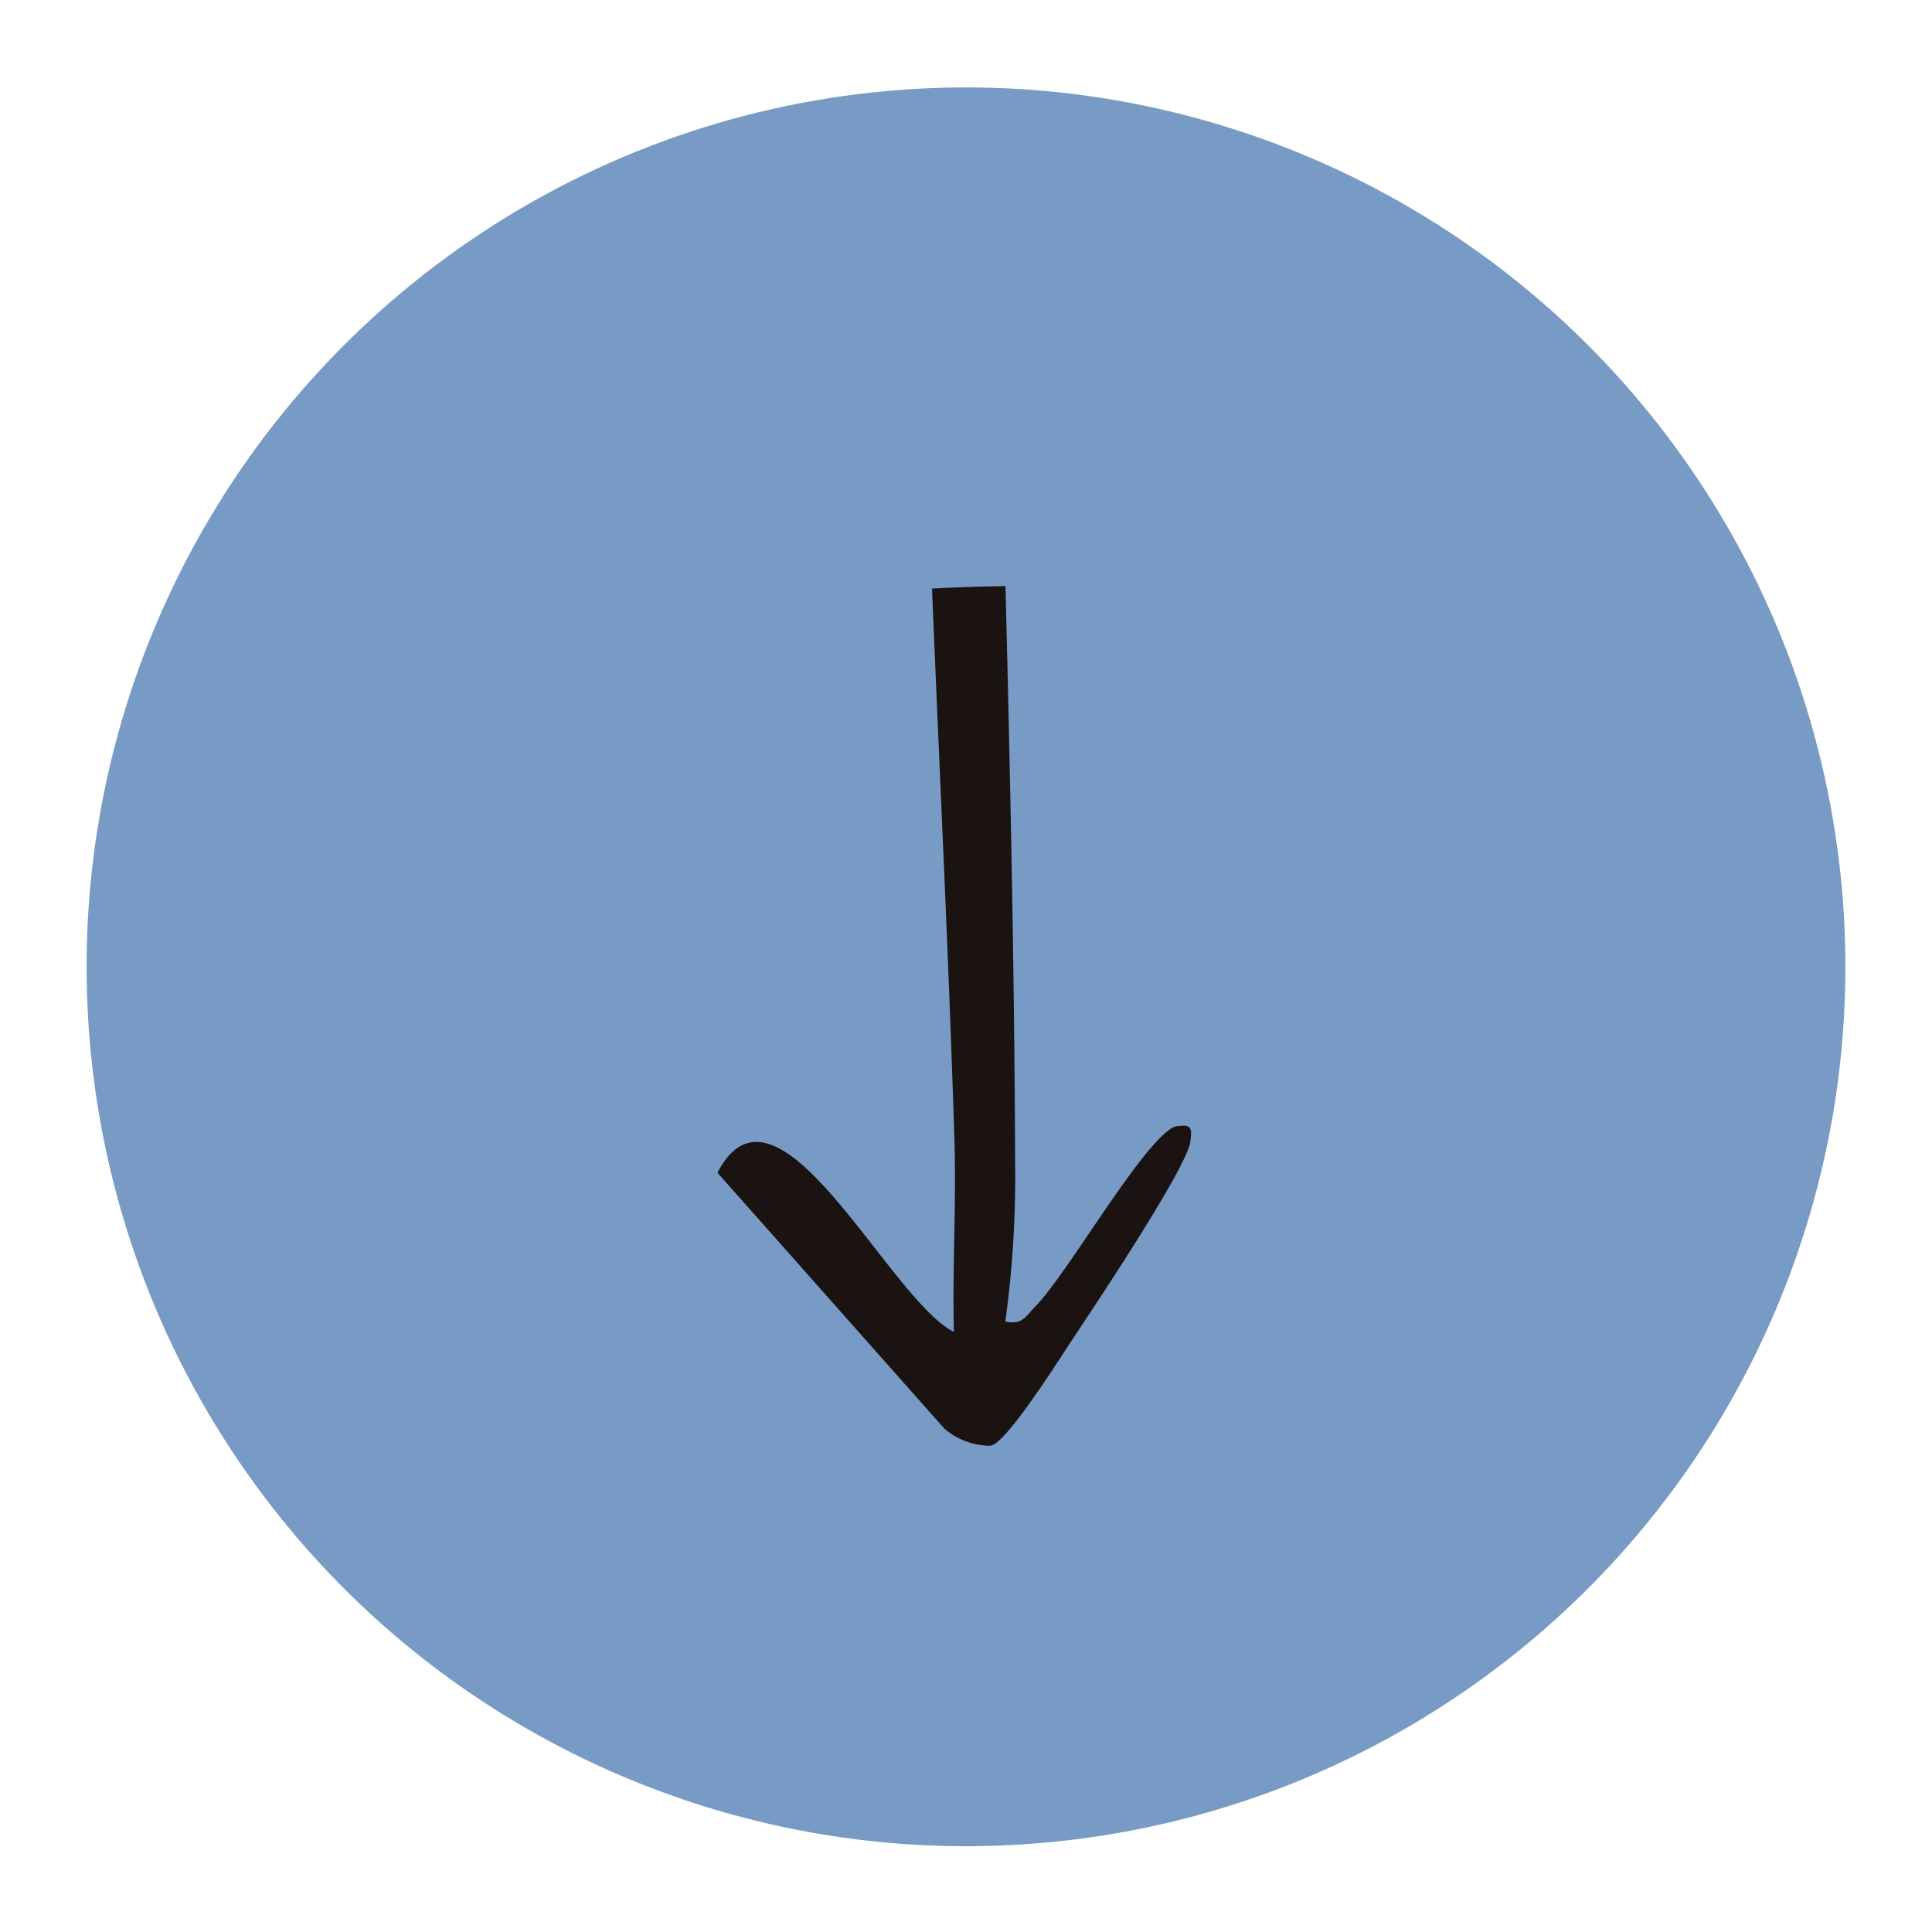
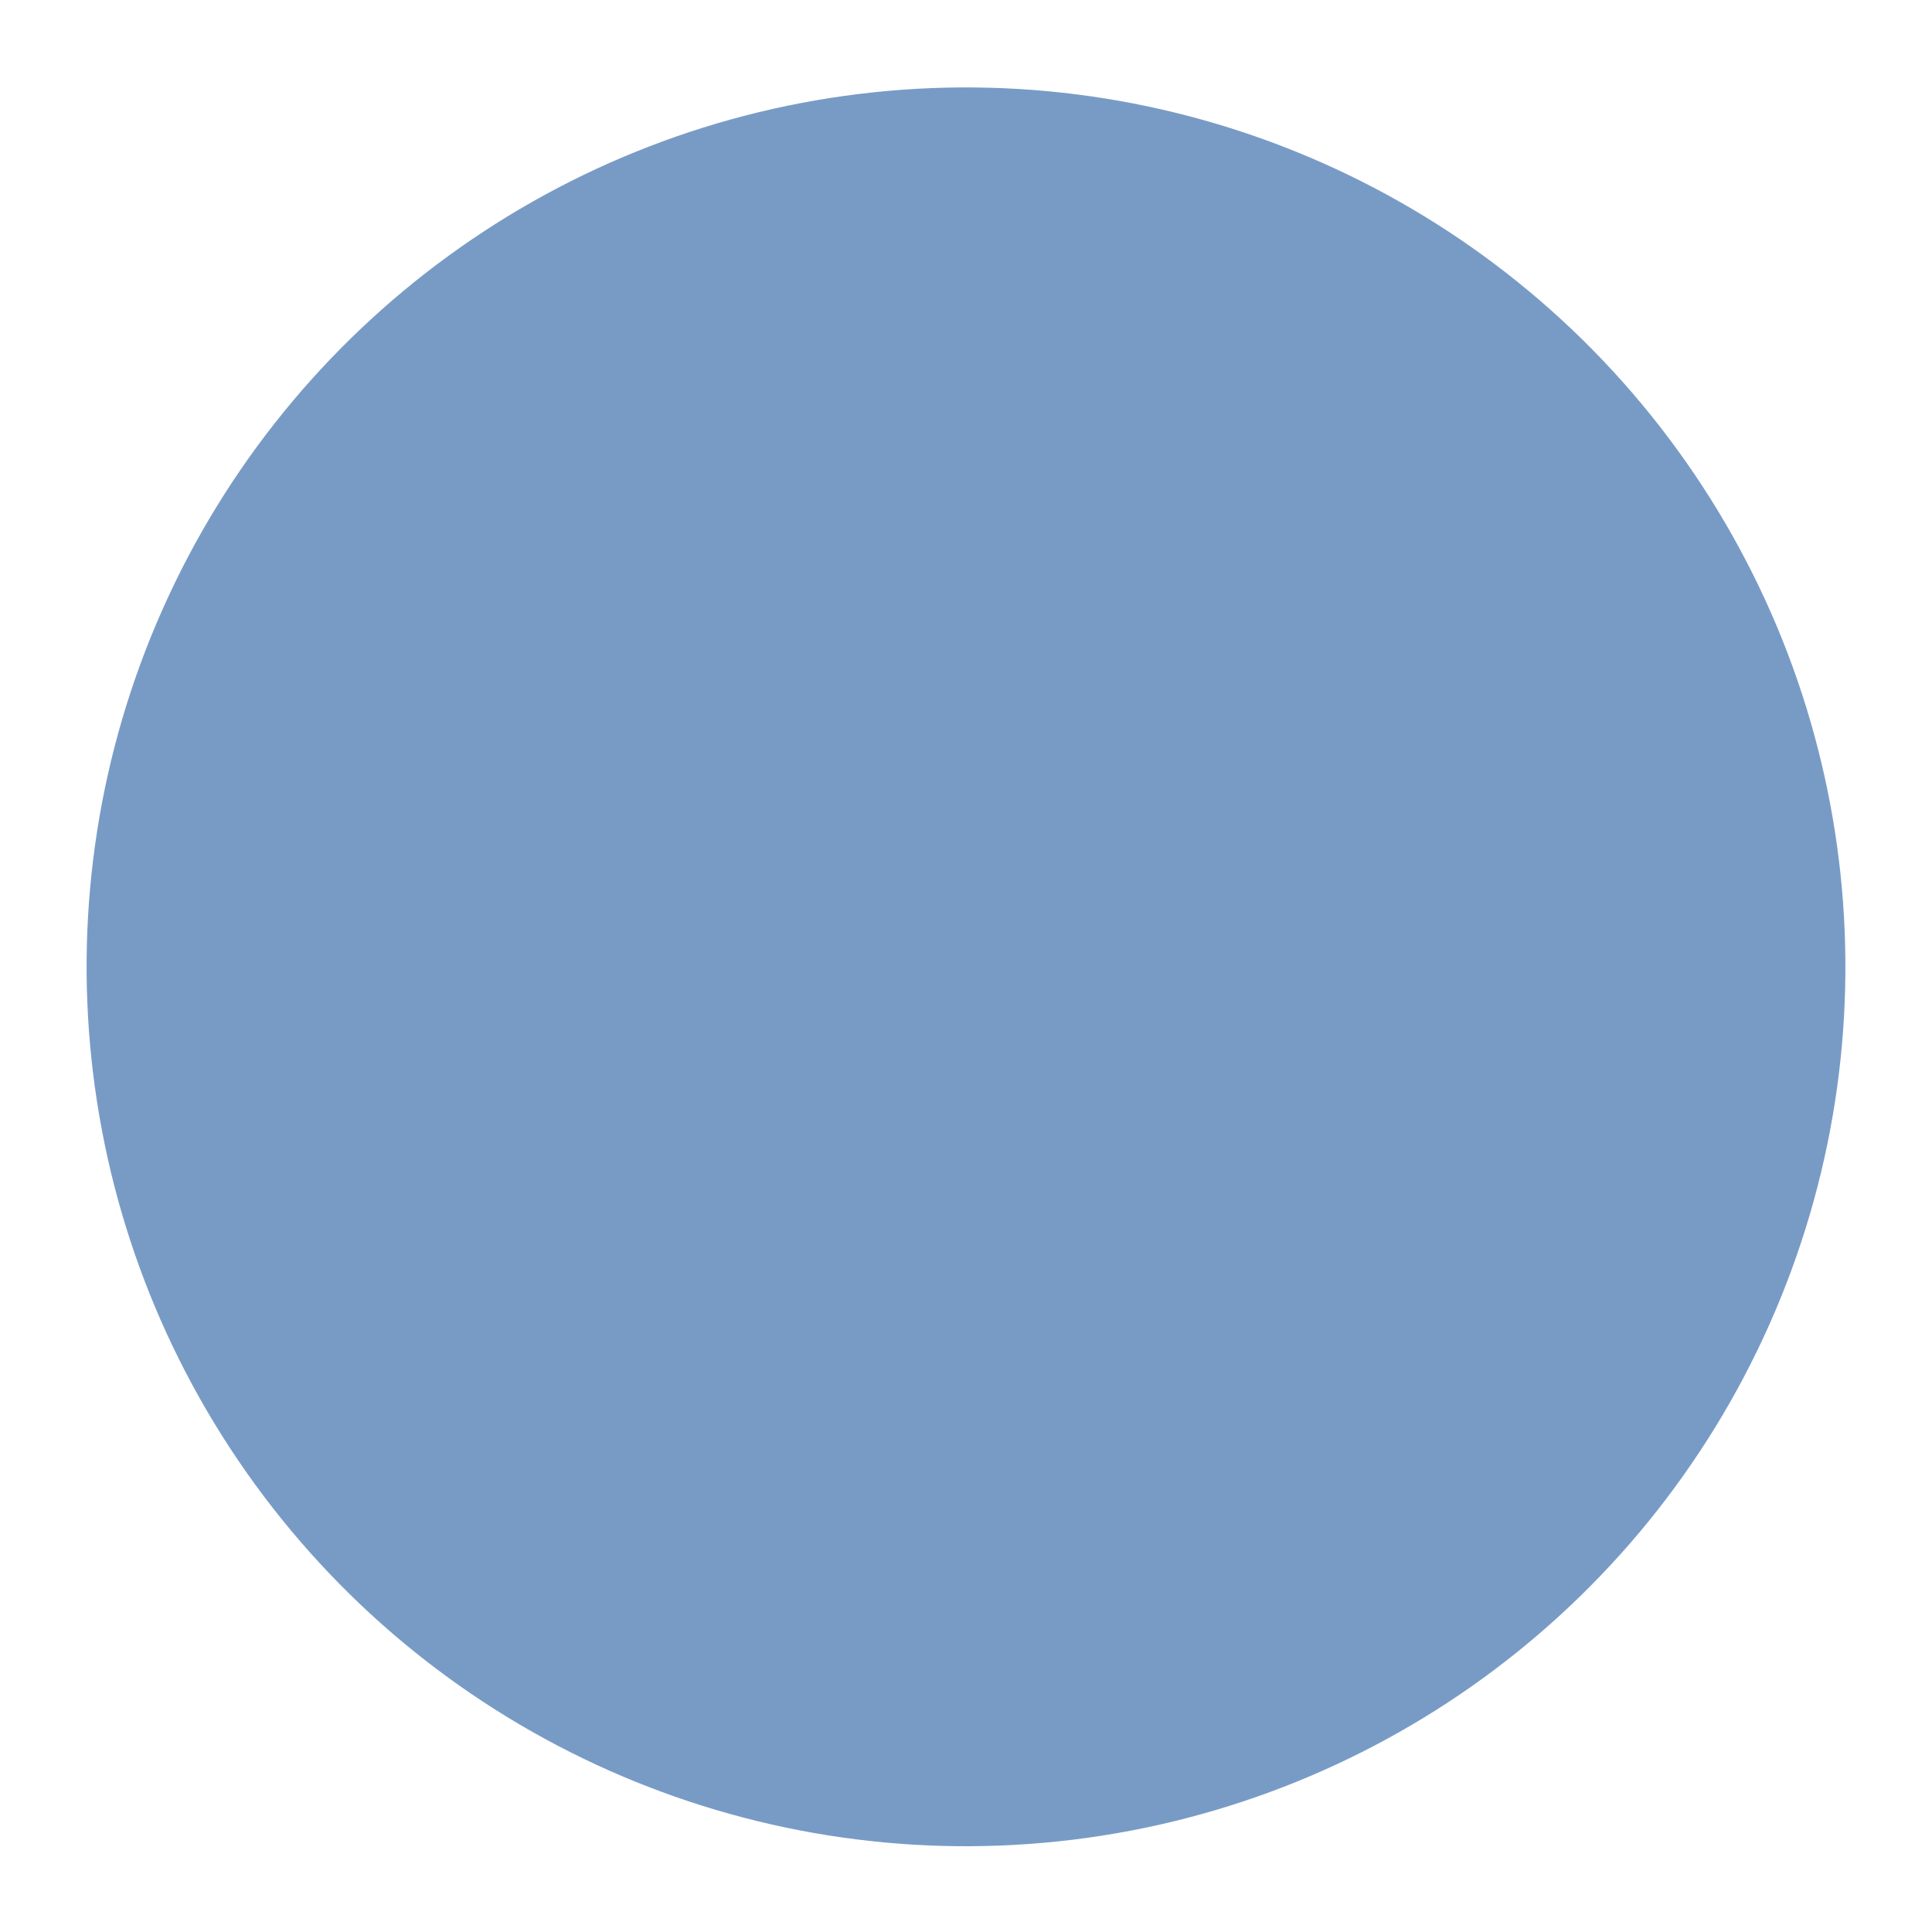
<svg xmlns="http://www.w3.org/2000/svg" width="68.966" height="68.966" viewBox="0 0 68.966 68.966">
  <defs>
    <clipPath id="clip-path">
-       <rect id="Rectangle_126" data-name="Rectangle 126" width="16.906" height="30.687" fill="none" />
-     </clipPath>
+       </clipPath>
  </defs>
  <g id="Group_236" data-name="Group 236" transform="translate(0 0)">
    <ellipse id="Ellipse_25" data-name="Ellipse 25" cx="31.375" cy="31.375" rx="31.375" ry="31.375" transform="matrix(0.105, 0.995, -0.995, 0.105, 62.407, 0)" fill="#789bc6" />
    <g id="Group_235" data-name="Group 235" transform="translate(25.611 20.922)">
      <g id="Group_234" data-name="Group 234" transform="translate(0 0)" clip-path="url(#clip-path)">
-         <path id="Path_80" data-name="Path 80" d="M16.327,19.293c-1.1.454-3.818,5.237-4.961,6.4-.35.356-.475.7-1.09.556a38,38,0,0,0,.35-5.663C10.6,13.775,10.453,6.877,10.282,0,9.406.014,8.532.04,7.66.089c.268,6.628.6,13.25.8,19.736.068,2.259-.079,4.539-.019,6.8C6.108,25.453,2.126,16.84,0,20.94l8.1,9.136a2.538,2.538,0,0,0,1.635.61c.553-.014,2.585-3.277,3.037-3.95.769-1.148,3.971-5.963,4.106-6.893.081-.563.012-.64-.551-.55" transform="translate(0 0)" fill="#1a1311" />
-       </g>
+         </g>
    </g>
  </g>
</svg>